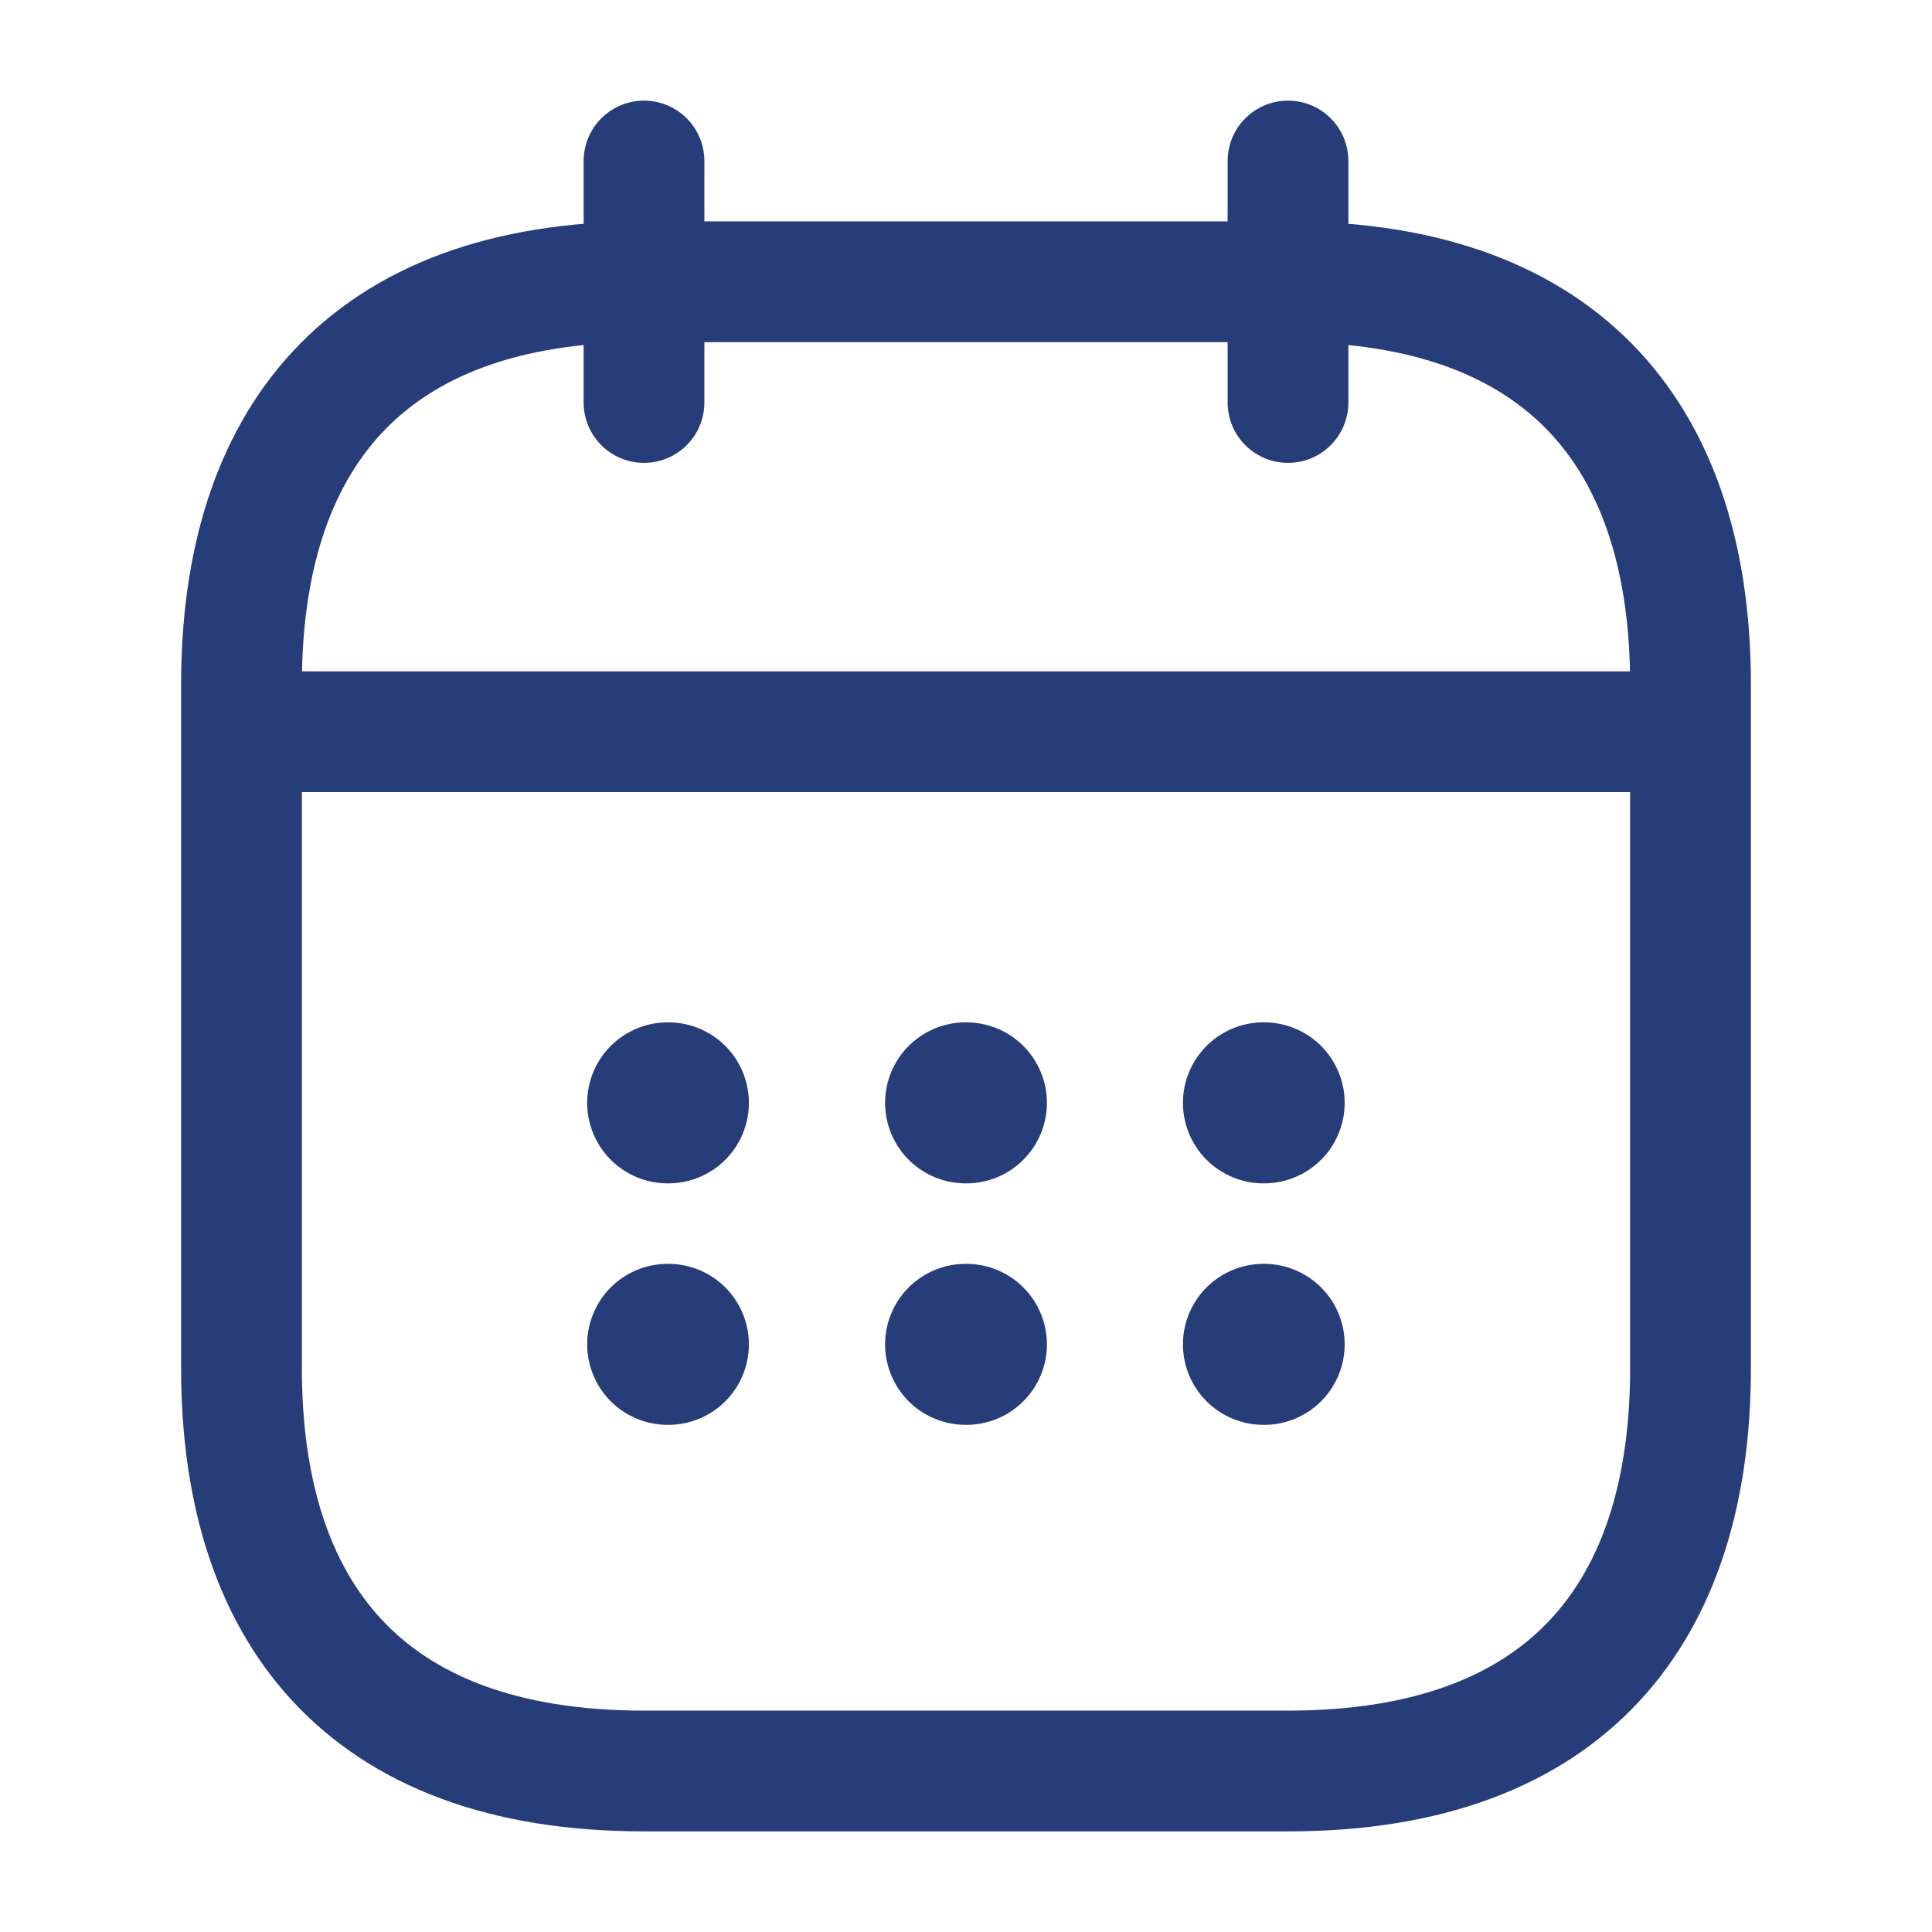
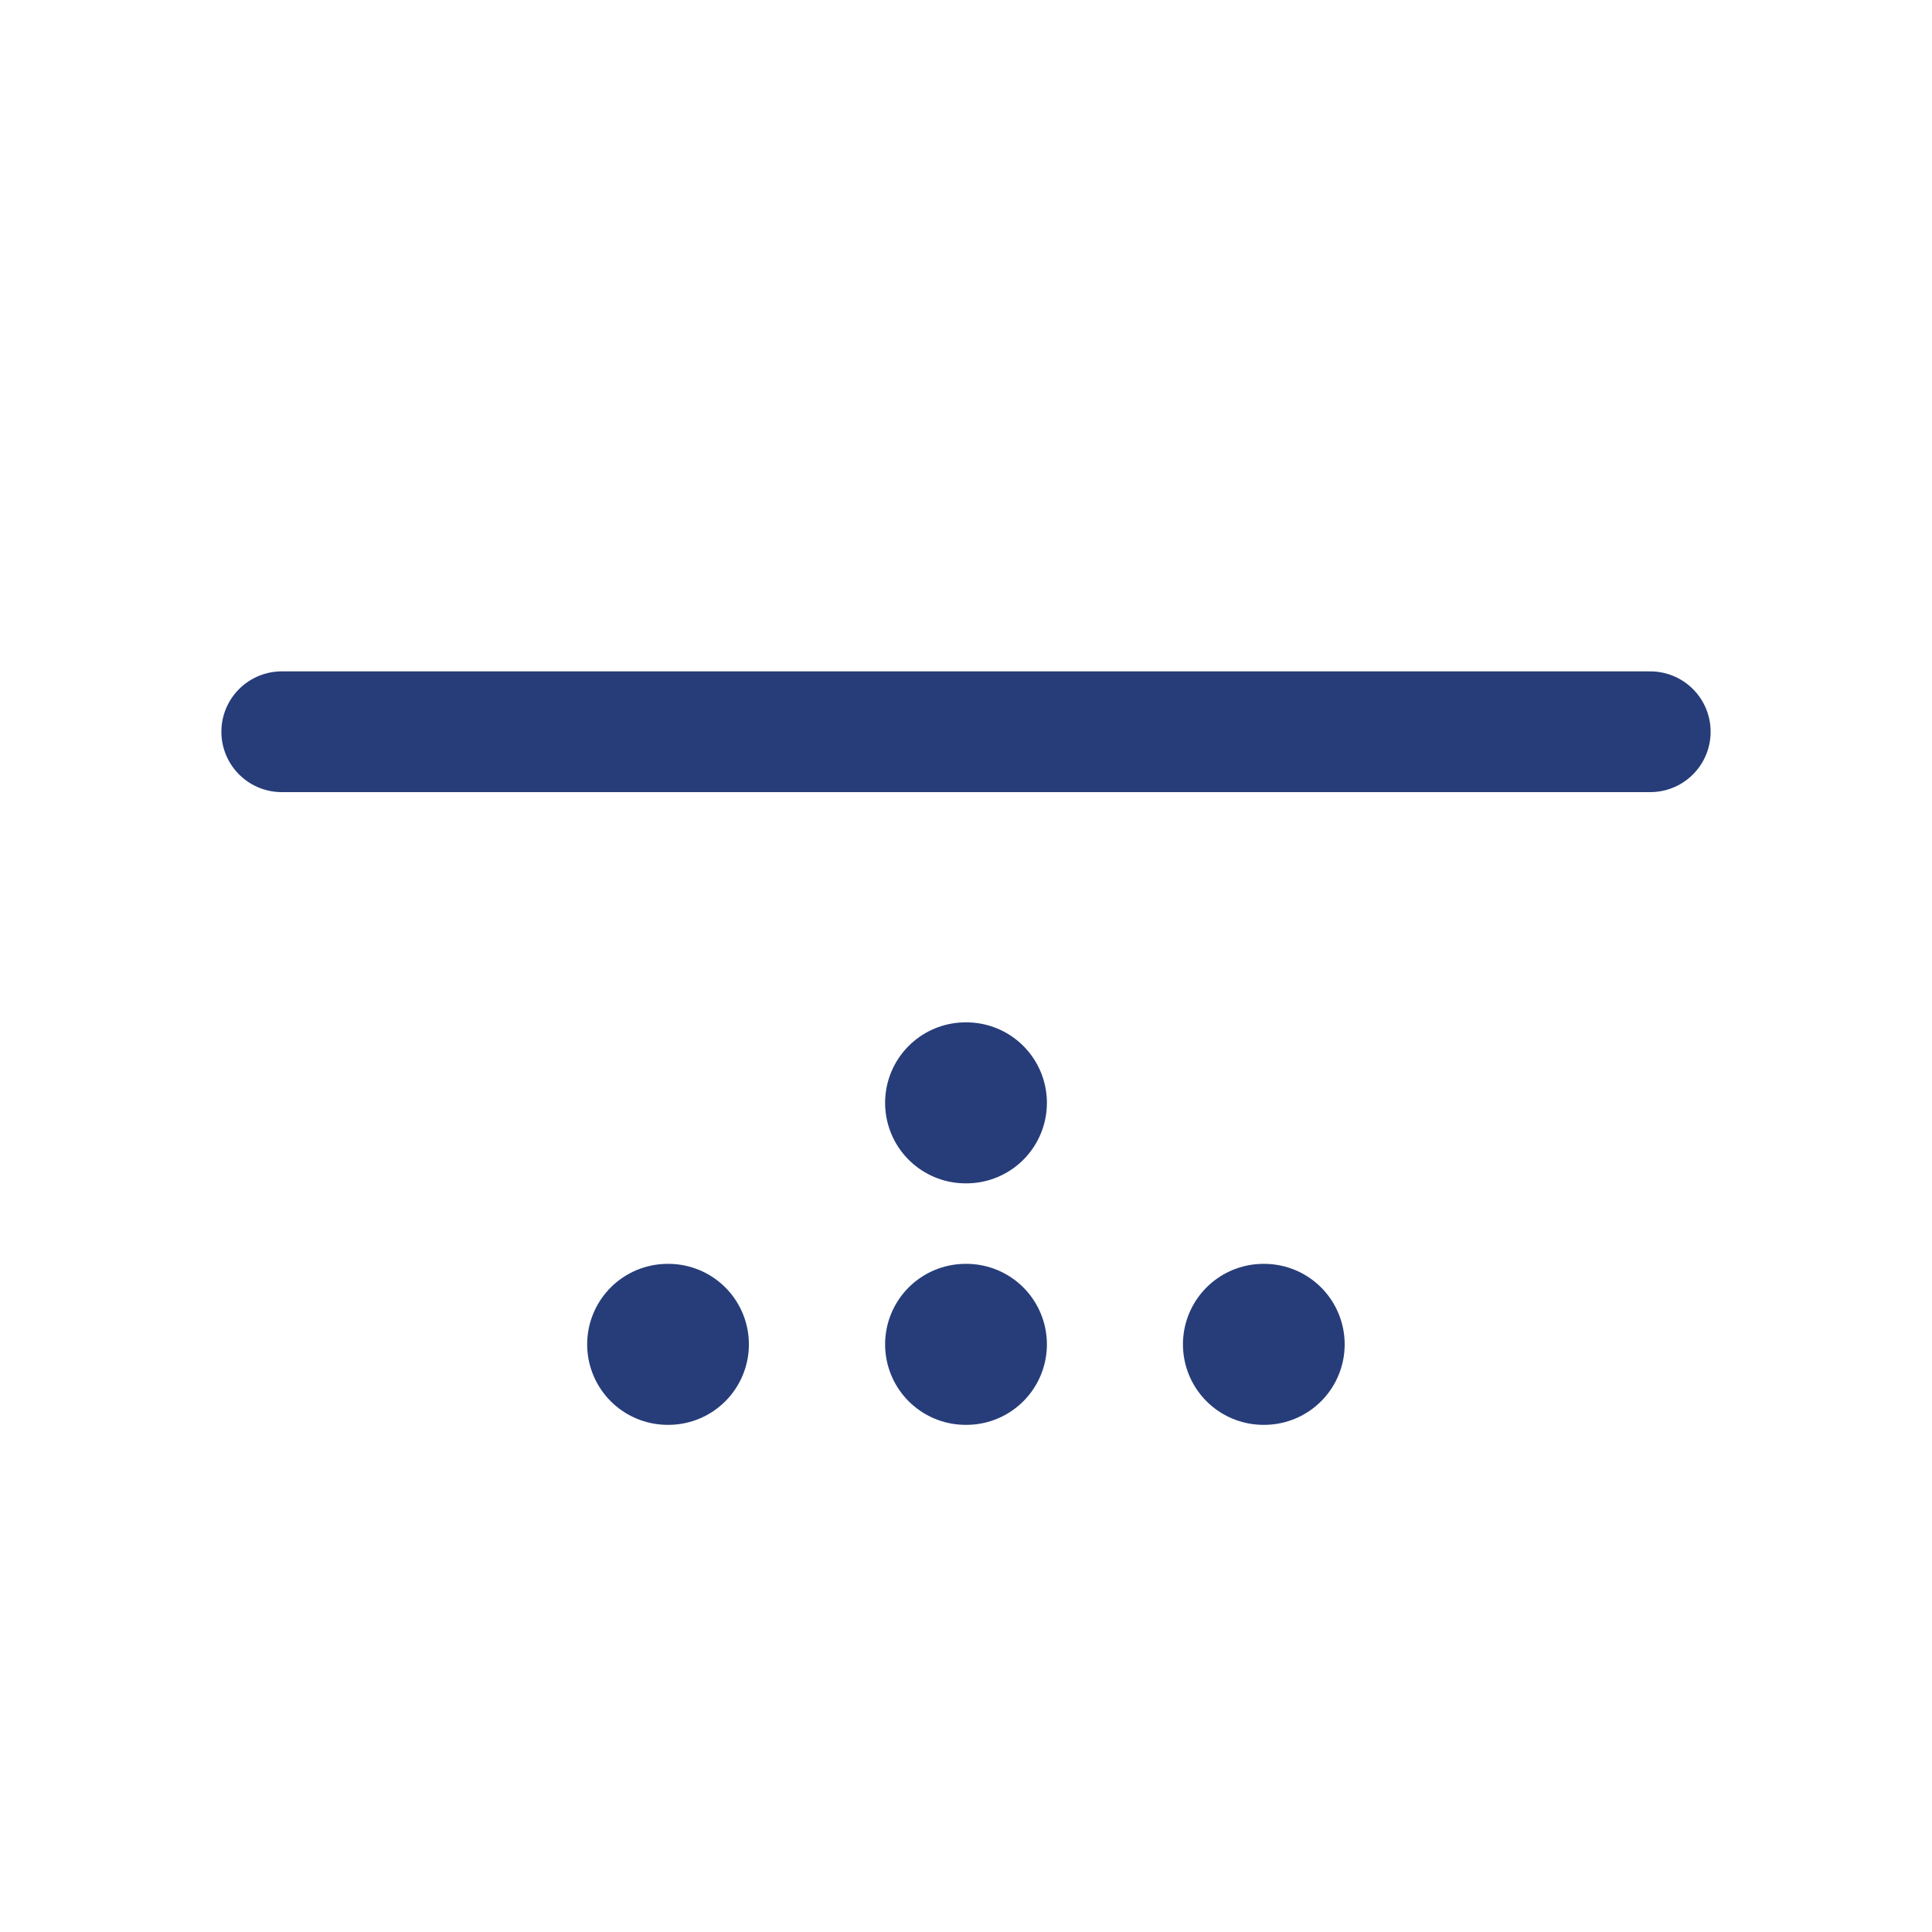
<svg xmlns="http://www.w3.org/2000/svg" width="24" height="24" viewBox="0 0 24 24" fill="none">
-   <path d="M8 2V5" stroke="#273D7A" stroke-width="1.5" stroke-miterlimit="10" stroke-linecap="round" stroke-linejoin="round" />
-   <path d="M16 2V5" stroke="#273D7A" stroke-width="1.5" stroke-miterlimit="10" stroke-linecap="round" stroke-linejoin="round" />
  <path d="M3.5 9.09H20.5" stroke="#273D7A" stroke-width="1.5" stroke-miterlimit="10" stroke-linecap="round" stroke-linejoin="round" />
-   <path d="M21 8.5V17C21 20 19.5 22 16 22H8C4.5 22 3 20 3 17V8.5C3 5.5 4.5 3.5 8 3.5H16C19.5 3.5 21 5.5 21 8.5Z" stroke="#273D7A" stroke-width="1.5" stroke-miterlimit="10" stroke-linecap="round" stroke-linejoin="round" />
-   <path d="M15.695 13.7H15.704" stroke="#273D7A" stroke-width="2" stroke-linecap="round" stroke-linejoin="round" />
  <path d="M15.695 16.7H15.704" stroke="#273D7A" stroke-width="2" stroke-linecap="round" stroke-linejoin="round" />
  <path d="M11.995 13.7H12.005" stroke="#273D7A" stroke-width="2" stroke-linecap="round" stroke-linejoin="round" />
  <path d="M11.995 16.7H12.005" stroke="#273D7A" stroke-width="2" stroke-linecap="round" stroke-linejoin="round" />
-   <path d="M8.294 13.7H8.303" stroke="#273D7A" stroke-width="2" stroke-linecap="round" stroke-linejoin="round" />
  <path d="M8.294 16.7H8.303" stroke="#273D7A" stroke-width="2" stroke-linecap="round" stroke-linejoin="round" />
</svg>